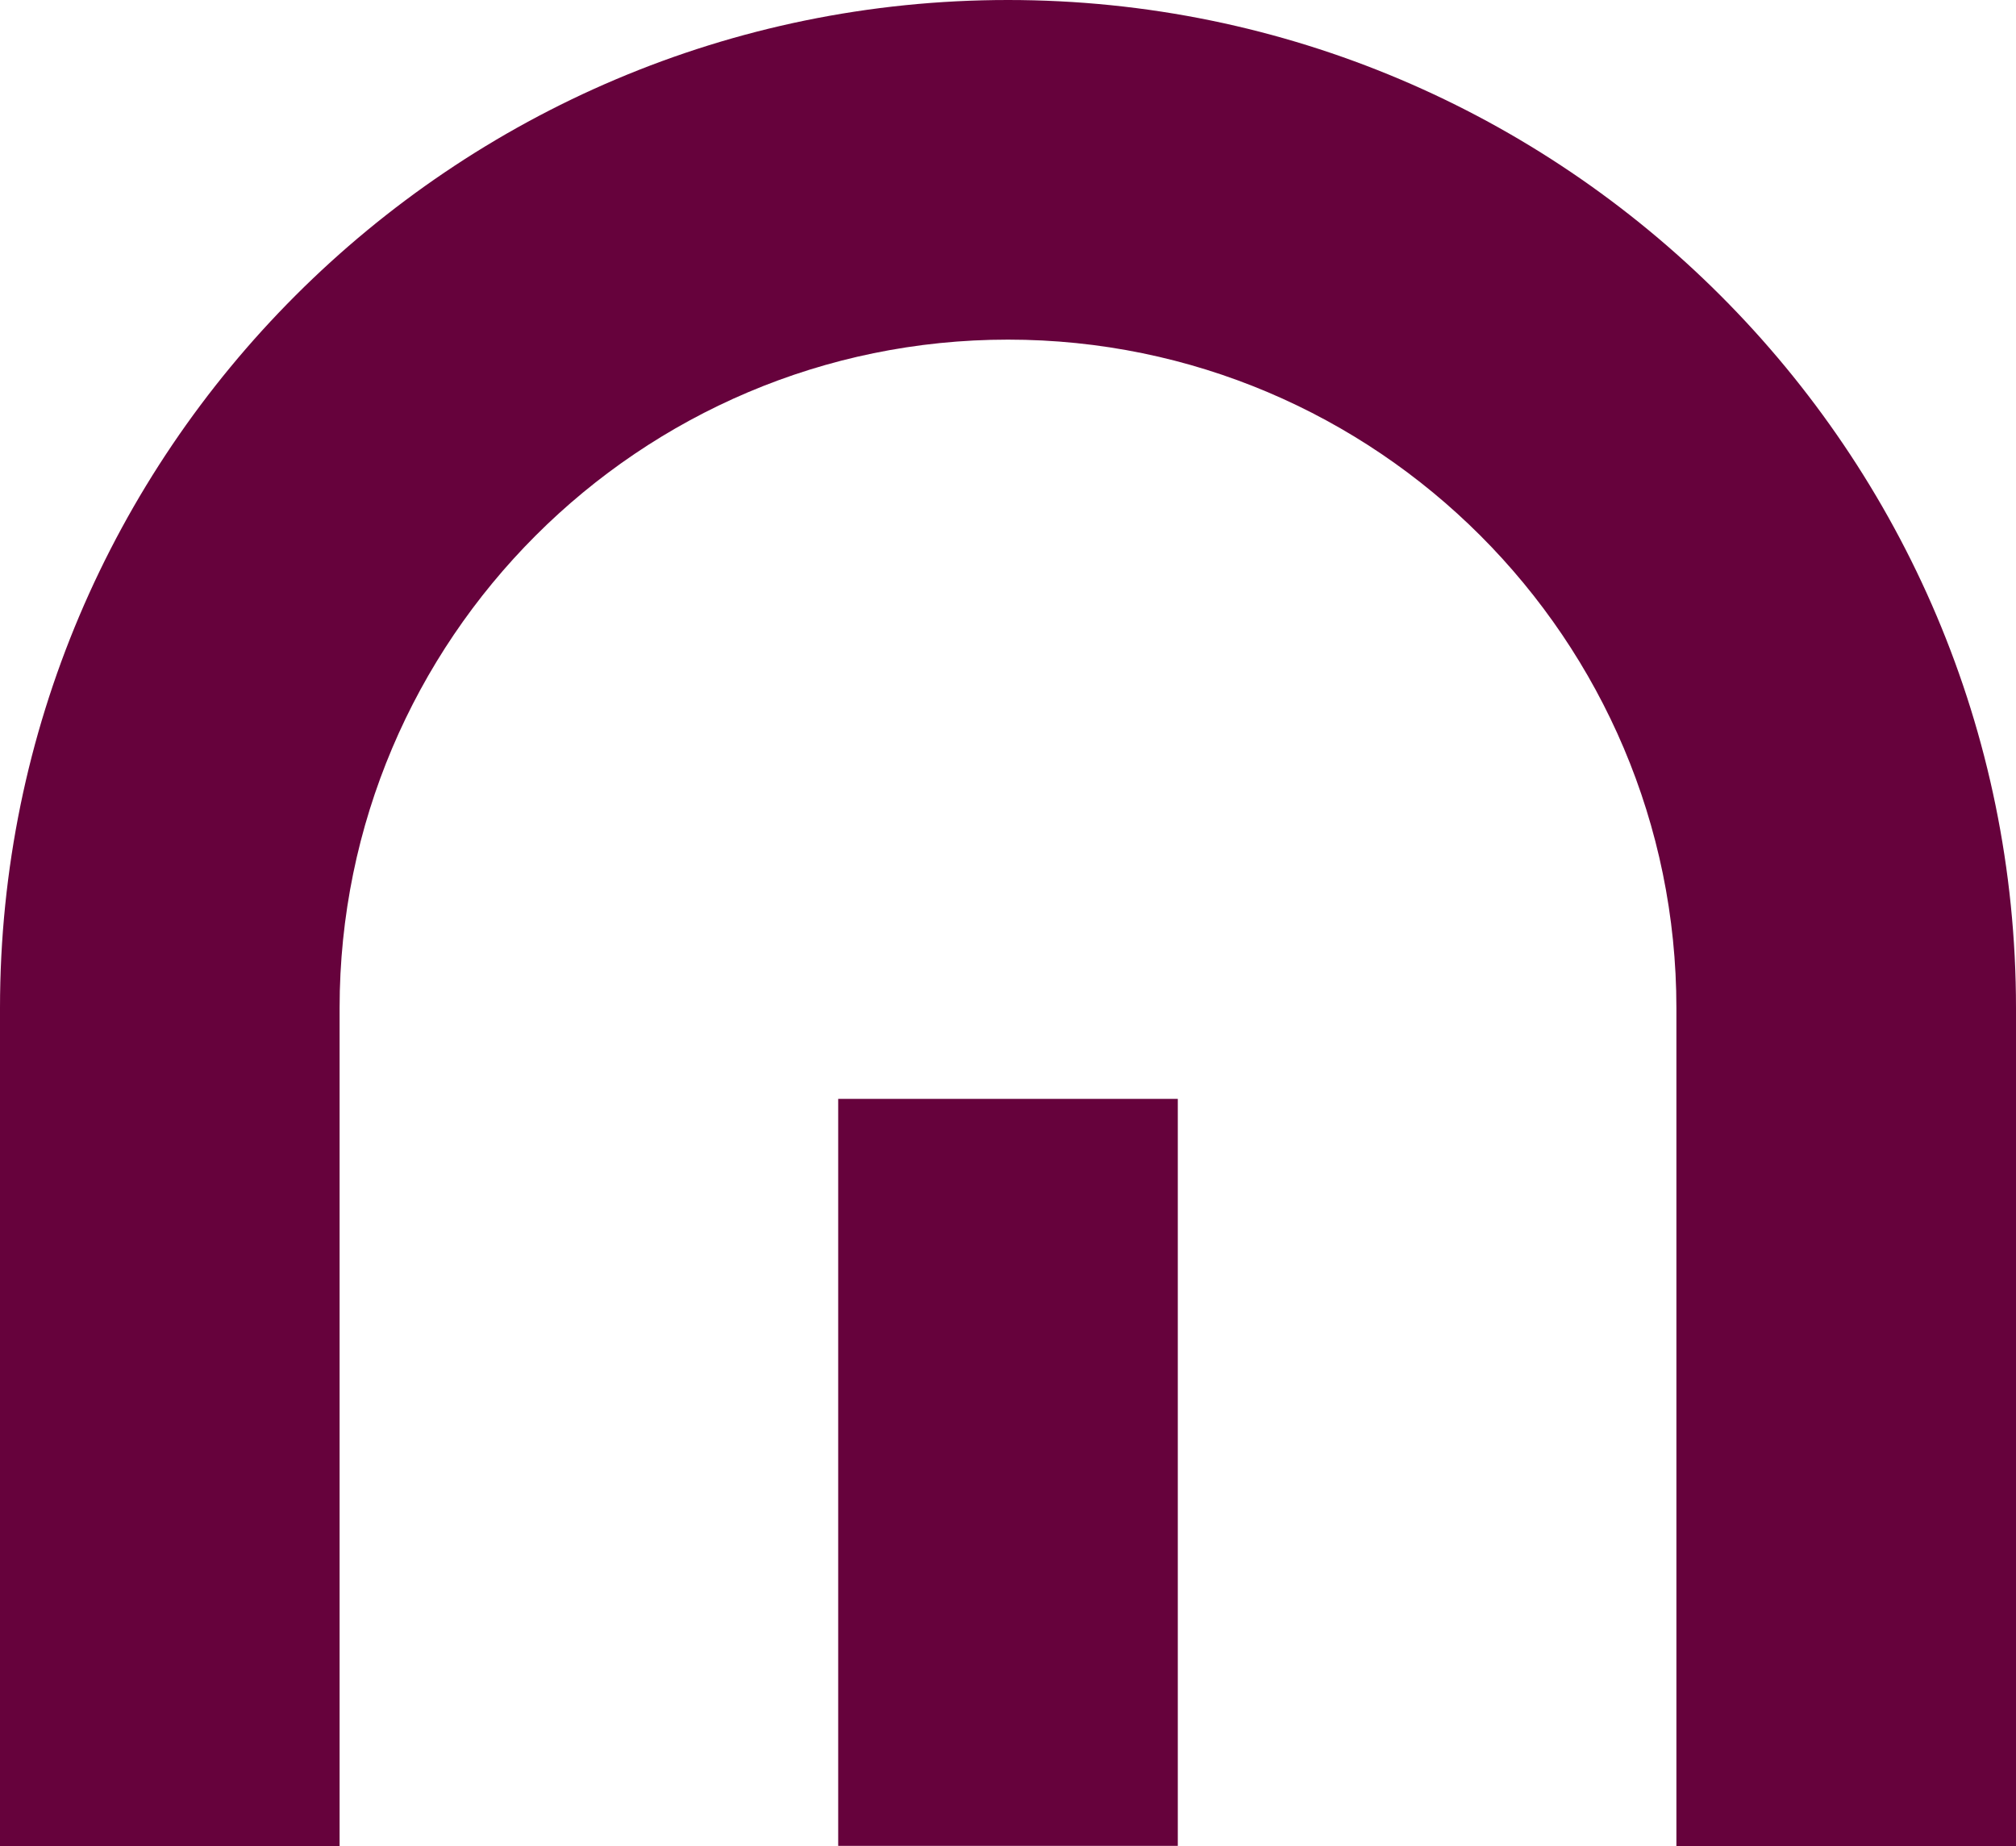
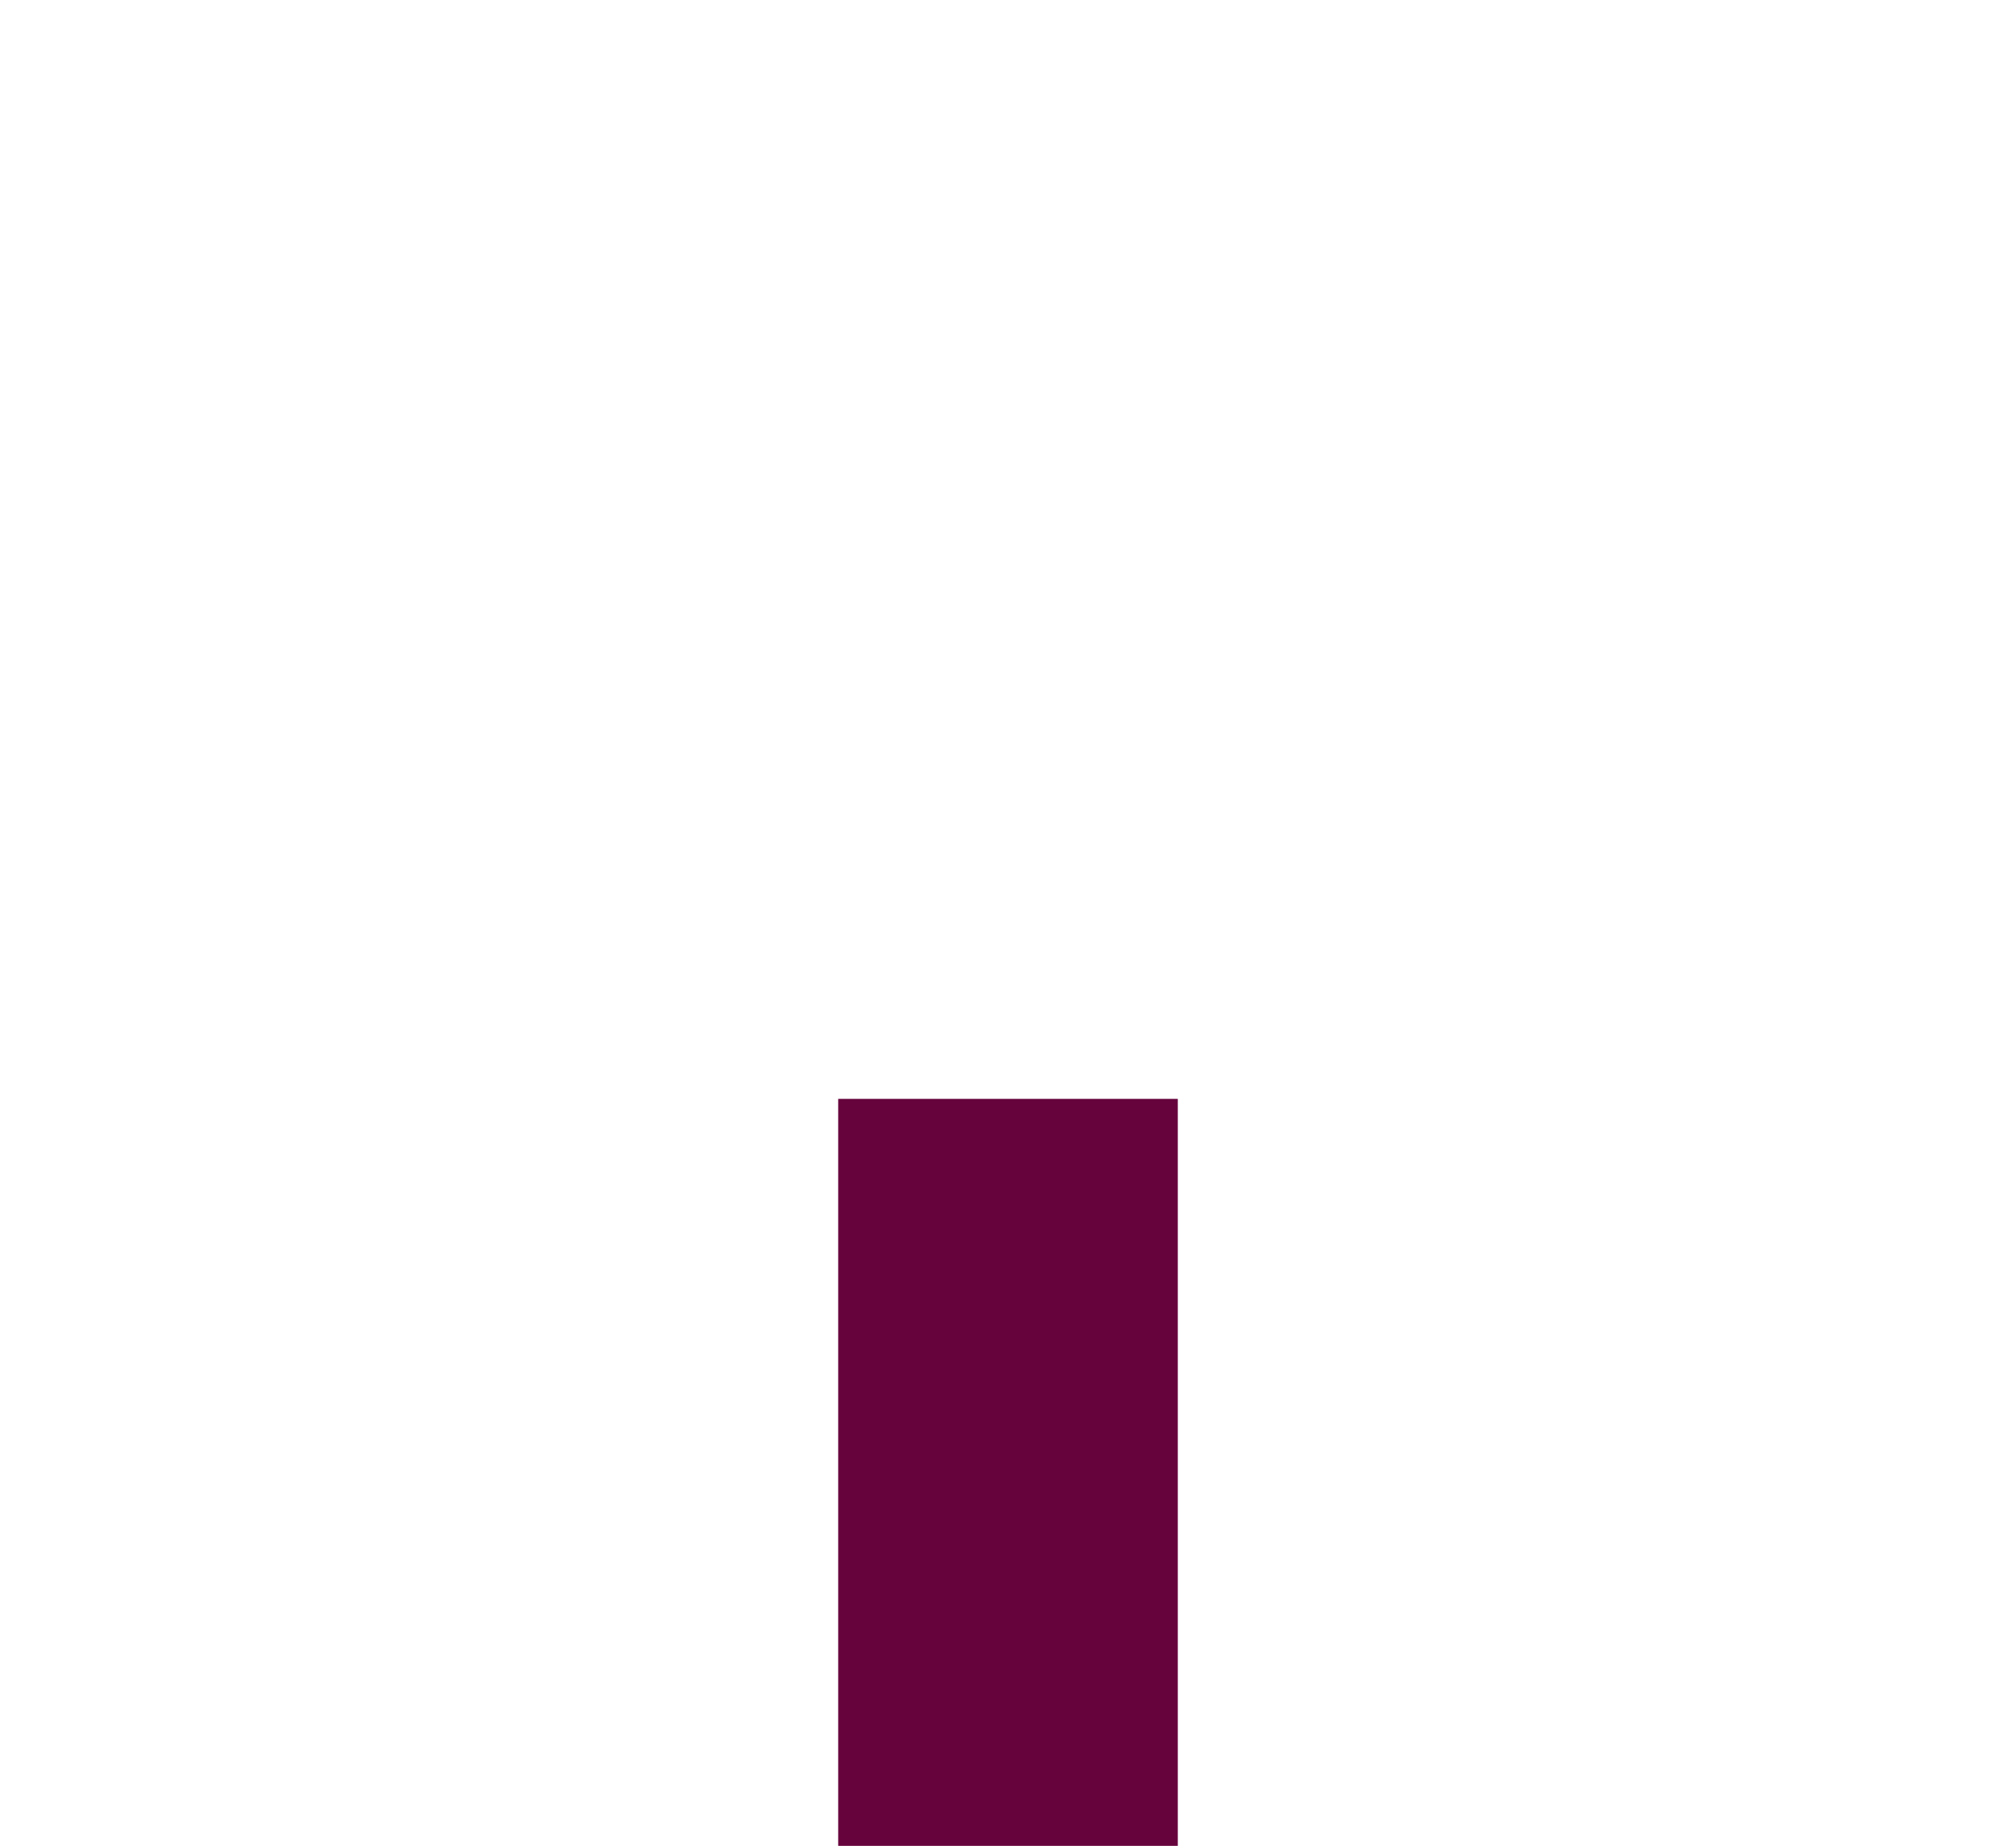
<svg xmlns="http://www.w3.org/2000/svg" id="Layer_1" viewBox="0 0 41.08 37.62">
  <defs>
    <style>
      .cls-1 {
        fill: #66023c;
      }
    </style>
  </defs>
-   <path class="cls-1" d="M41.08,37.62h-6.92v-17.08c0-7.51-6.11-13.62-13.62-13.62s-13.62,6.11-13.62,13.62v17.08H0v-17.08C0,9.21,9.21,0,20.54,0s20.54,9.21,20.54,20.54v17.08Z" />
  <rect class="cls-1" x="17.08" y="22.39" width="6.92" height="15.22" />
</svg>